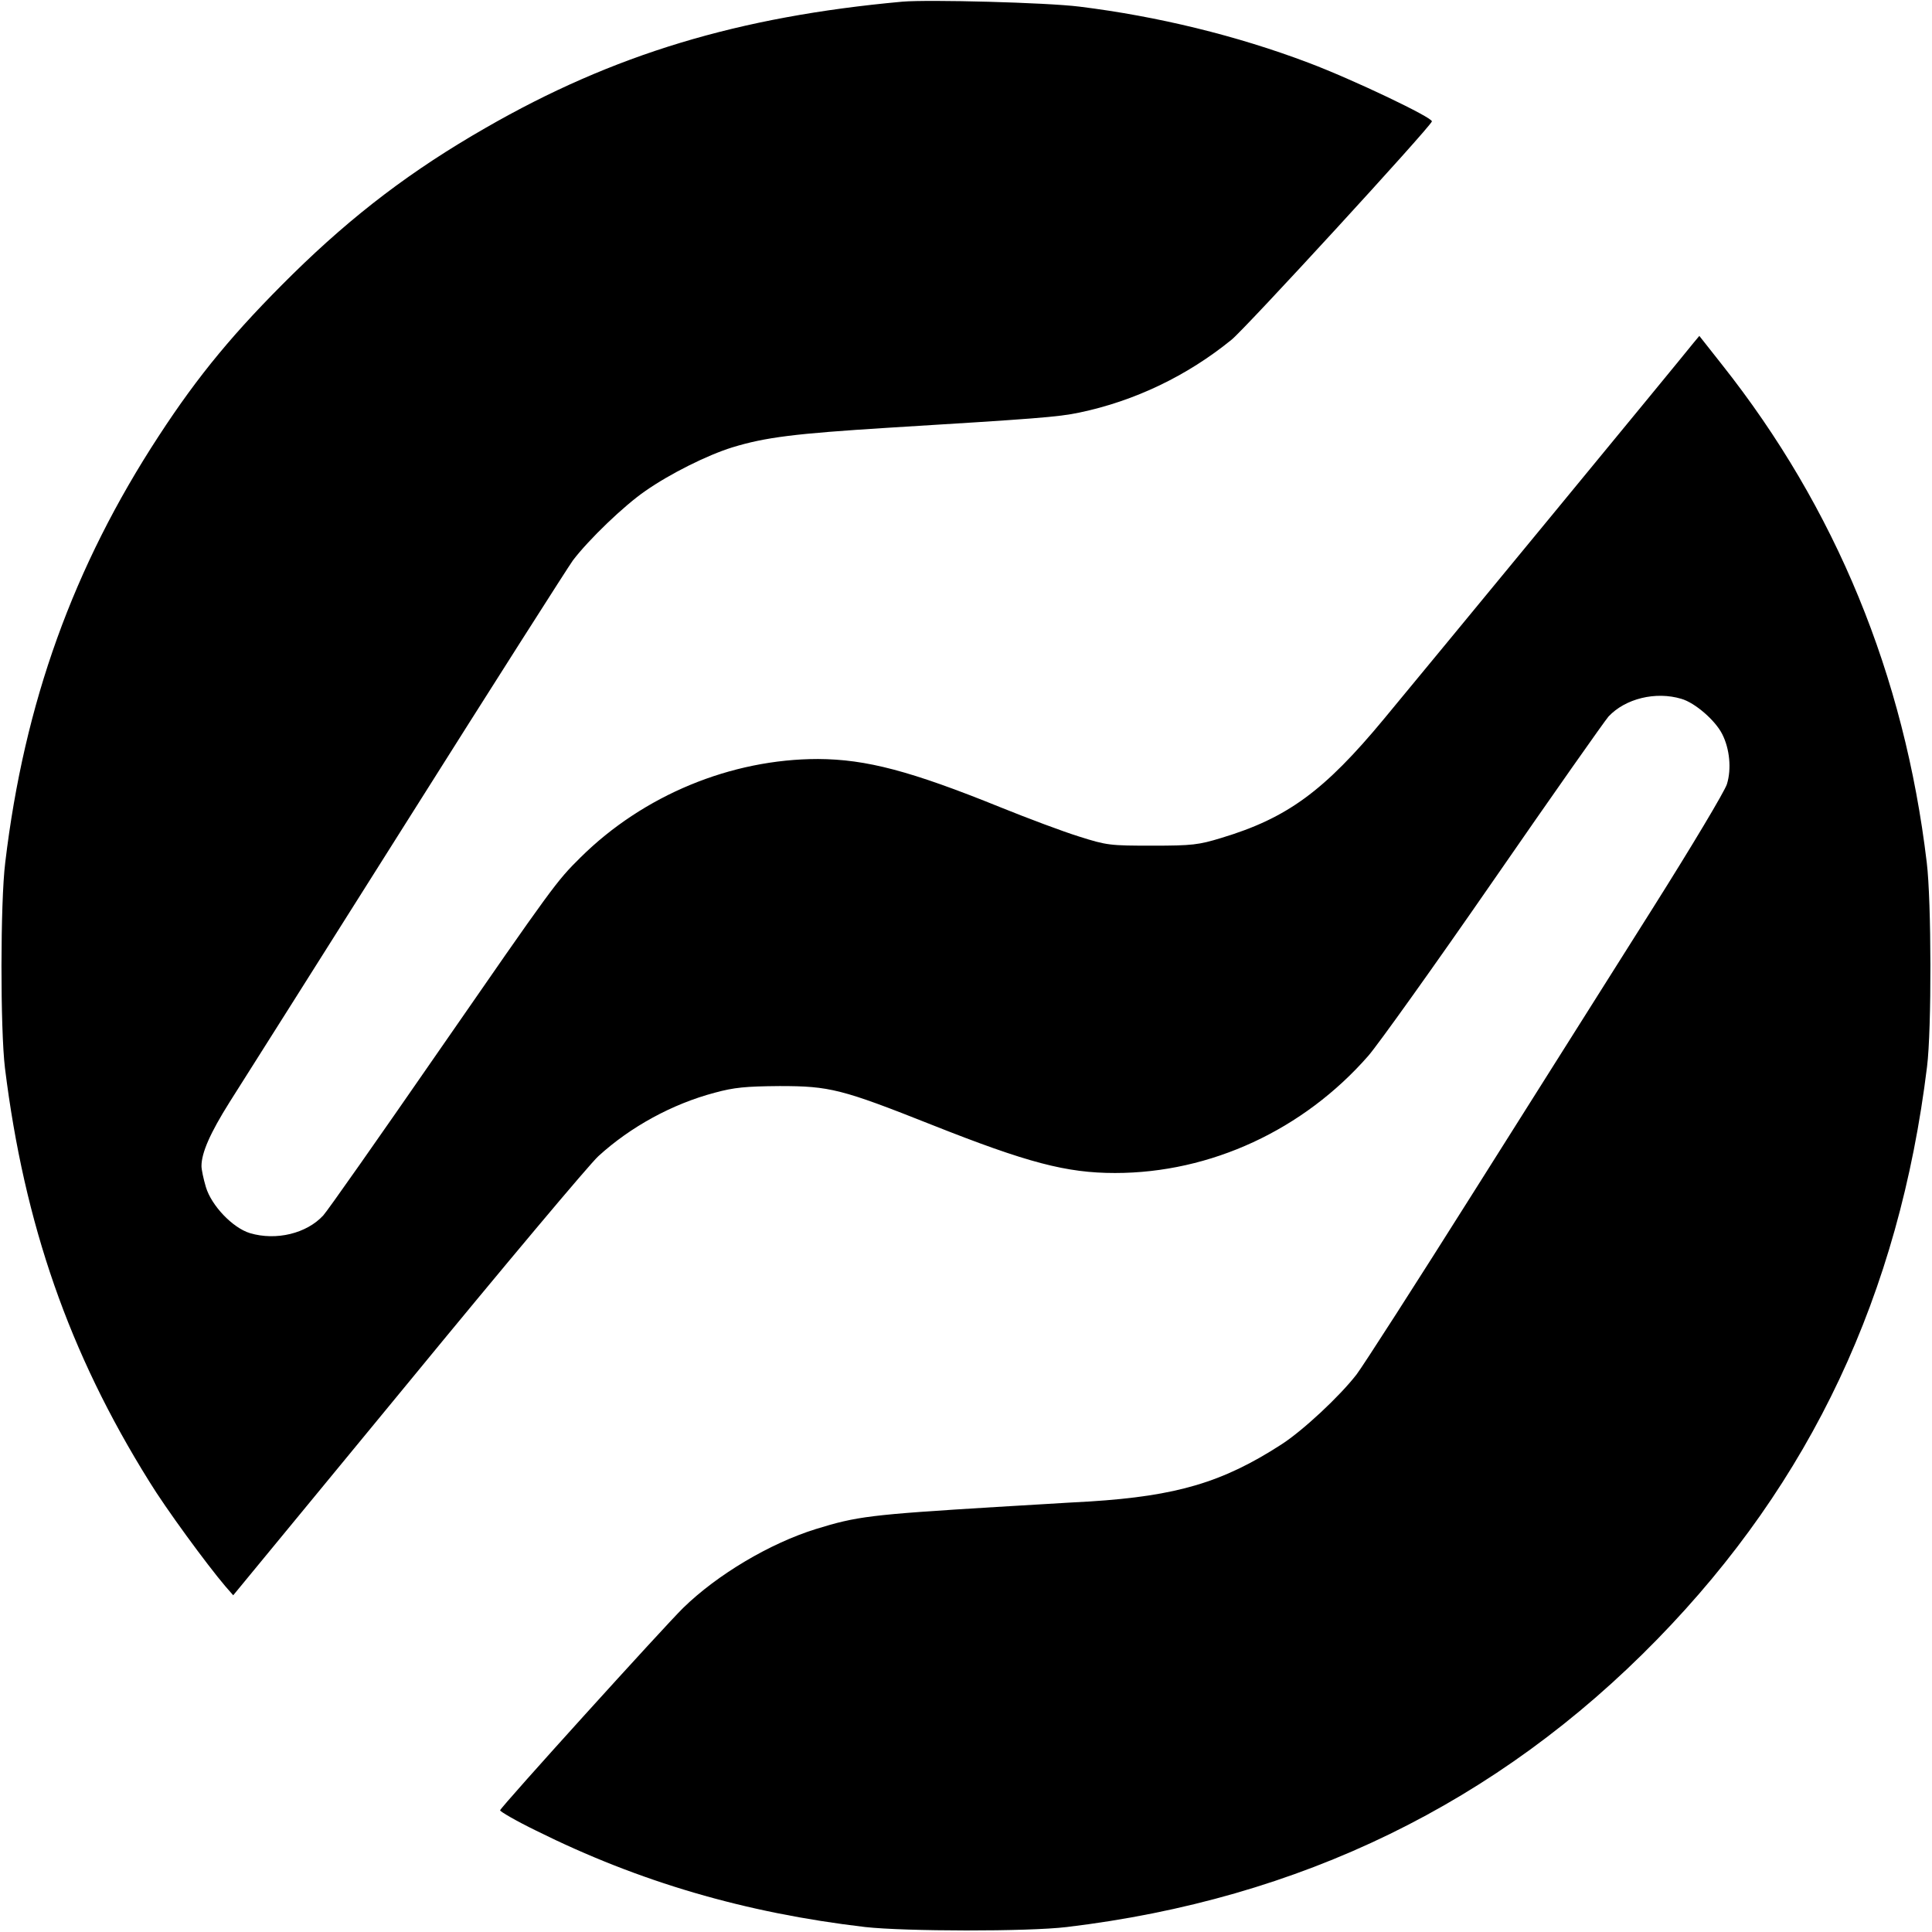
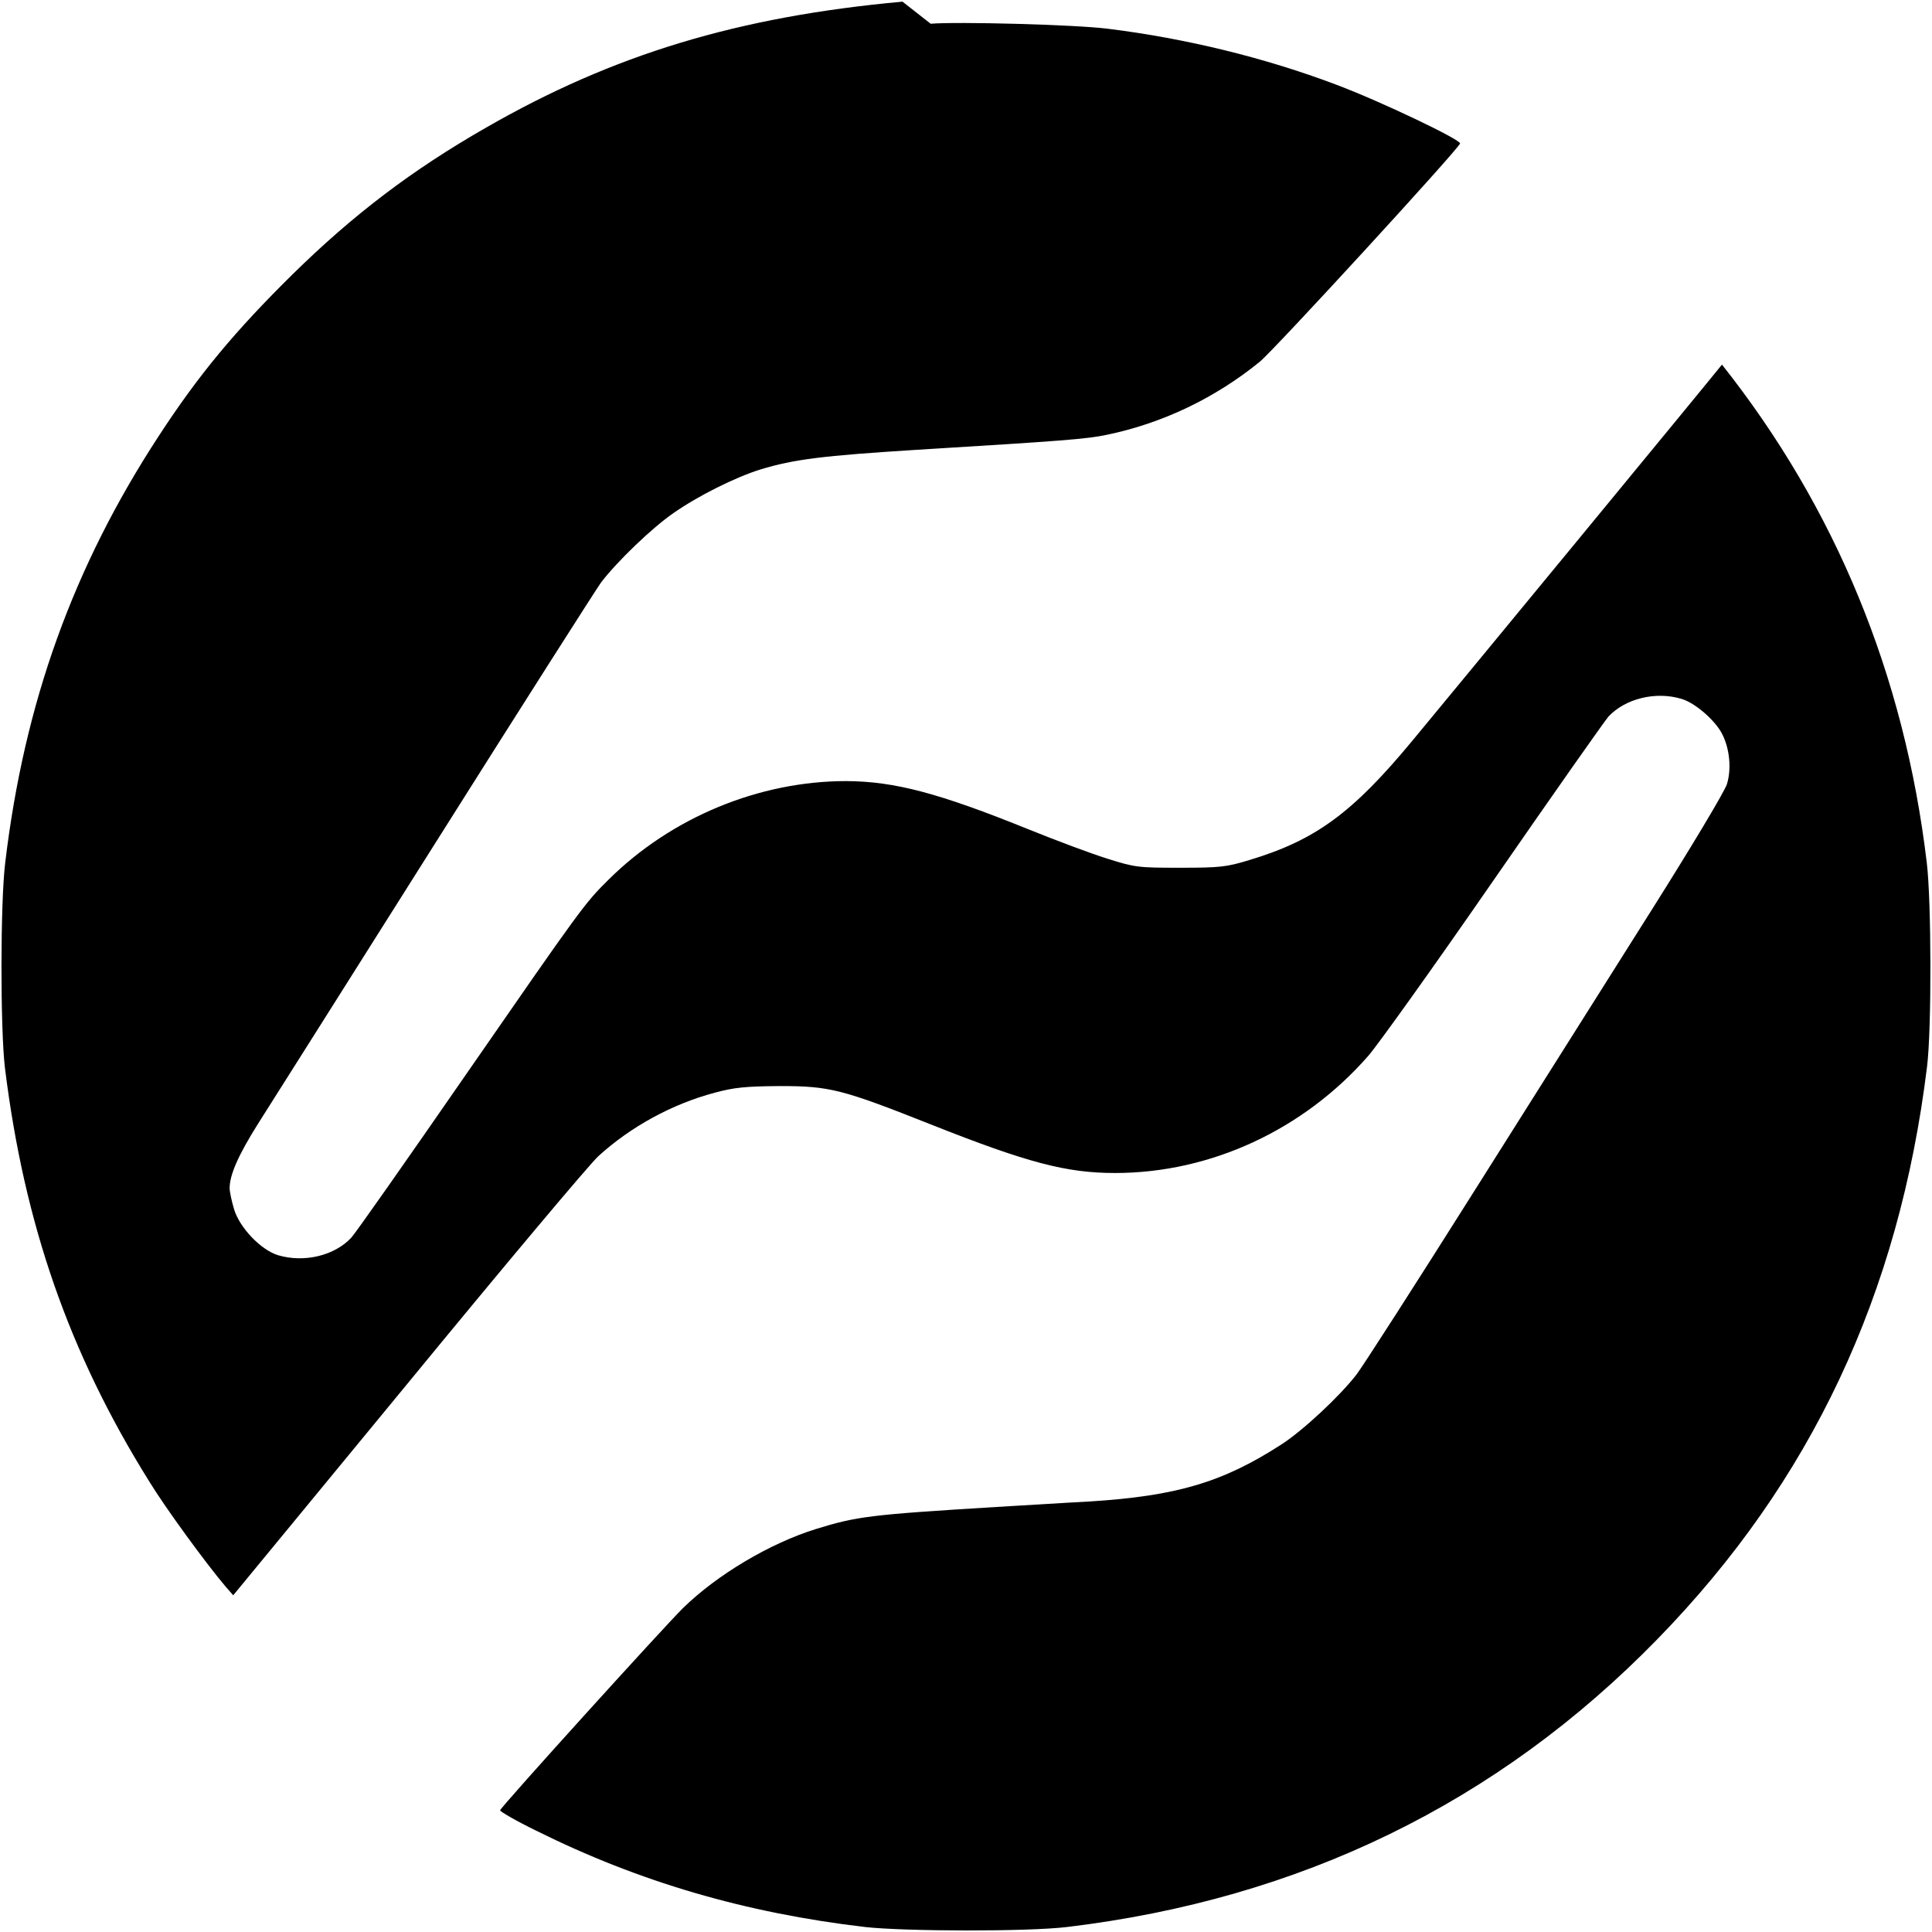
<svg xmlns="http://www.w3.org/2000/svg" version="1.0" width="700pt" height="700pt" viewBox="0 0 700 700" preserveAspectRatio="xMidYMid meet">
  <g transform="translate(0,700) scale(0.1,-0.1)" fill="#000000" stroke="none">
-     <path d="M3270 6994 c-594 -54 -1048 -191 -1510 -457 -267 -153 -479 -314 -699 -530 -211 -208 -342 -366 -486 -587 -309 -473 -487 -966 -556 -1545 -18 -144 -18 -605 -1 -745 70 -565 232 -1032 523 -1498 58 -95 207 -299 276 -380 l28 -32 634 770 c348 424 658 793 689 821 116 106 267 189 422 230 70 19 111 23 235 24 181 0 225 -11 550 -140 348 -138 489 -175 665 -175 346 0 683 156 918 425 34 39 238 324 453 635 215 311 403 578 417 594 61 65 171 92 264 64 49 -14 123 -78 148 -128 27 -53 34 -126 17 -181 -8 -26 -129 -228 -269 -450 -140 -222 -430 -681 -643 -1019 -213 -338 -407 -640 -430 -670 -61 -79 -195 -204 -273 -254 -212 -137 -379 -186 -692 -206 -96 -5 -249 -15 -340 -20 -458 -28 -505 -34 -654 -80 -167 -52 -357 -165 -481 -286 -70 -69 -658 -718 -663 -733 -1 -4 57 -38 131 -74 372 -185 757 -298 1192 -349 145 -16 588 -17 730 0 845 101 1561 449 2140 1043 557 571 876 1250 977 2074 17 135 16 601 -1 740 -81 679 -330 1284 -742 1804 l-82 104 -20 -24 c-50 -63 -990 -1204 -1122 -1363 -217 -262 -351 -360 -590 -432 -82 -25 -105 -28 -250 -28 -153 0 -164 1 -265 33 -58 18 -186 66 -285 106 -326 132 -486 174 -661 175 -315 0 -633 -131 -861 -357 -87 -86 -97 -100 -518 -708 -213 -308 -399 -573 -414 -589 -60 -65 -170 -92 -265 -64 -63 19 -140 100 -160 167 -9 30 -16 64 -16 76 0 48 31 119 102 232 41 65 331 523 643 1018 312 495 583 920 601 945 58 76 185 198 262 251 90 63 225 130 315 158 121 37 228 50 562 71 539 33 619 39 695 55 201 42 391 133 552 264 50 40 718 768 726 791 5 13 -286 152 -448 213 -259 98 -546 168 -829 203 -120 15 -546 26 -641 18z" />
+     <path d="M3270 6994 c-594 -54 -1048 -191 -1510 -457 -267 -153 -479 -314 -699 -530 -211 -208 -342 -366 -486 -587 -309 -473 -487 -966 -556 -1545 -18 -144 -18 -605 -1 -745 70 -565 232 -1032 523 -1498 58 -95 207 -299 276 -380 l28 -32 634 770 c348 424 658 793 689 821 116 106 267 189 422 230 70 19 111 23 235 24 181 0 225 -11 550 -140 348 -138 489 -175 665 -175 346 0 683 156 918 425 34 39 238 324 453 635 215 311 403 578 417 594 61 65 171 92 264 64 49 -14 123 -78 148 -128 27 -53 34 -126 17 -181 -8 -26 -129 -228 -269 -450 -140 -222 -430 -681 -643 -1019 -213 -338 -407 -640 -430 -670 -61 -79 -195 -204 -273 -254 -212 -137 -379 -186 -692 -206 -96 -5 -249 -15 -340 -20 -458 -28 -505 -34 -654 -80 -167 -52 -357 -165 -481 -286 -70 -69 -658 -718 -663 -733 -1 -4 57 -38 131 -74 372 -185 757 -298 1192 -349 145 -16 588 -17 730 0 845 101 1561 449 2140 1043 557 571 876 1250 977 2074 17 135 16 601 -1 740 -81 679 -330 1284 -742 1804 c-50 -63 -990 -1204 -1122 -1363 -217 -262 -351 -360 -590 -432 -82 -25 -105 -28 -250 -28 -153 0 -164 1 -265 33 -58 18 -186 66 -285 106 -326 132 -486 174 -661 175 -315 0 -633 -131 -861 -357 -87 -86 -97 -100 -518 -708 -213 -308 -399 -573 -414 -589 -60 -65 -170 -92 -265 -64 -63 19 -140 100 -160 167 -9 30 -16 64 -16 76 0 48 31 119 102 232 41 65 331 523 643 1018 312 495 583 920 601 945 58 76 185 198 262 251 90 63 225 130 315 158 121 37 228 50 562 71 539 33 619 39 695 55 201 42 391 133 552 264 50 40 718 768 726 791 5 13 -286 152 -448 213 -259 98 -546 168 -829 203 -120 15 -546 26 -641 18z" />
  </g>
</svg>